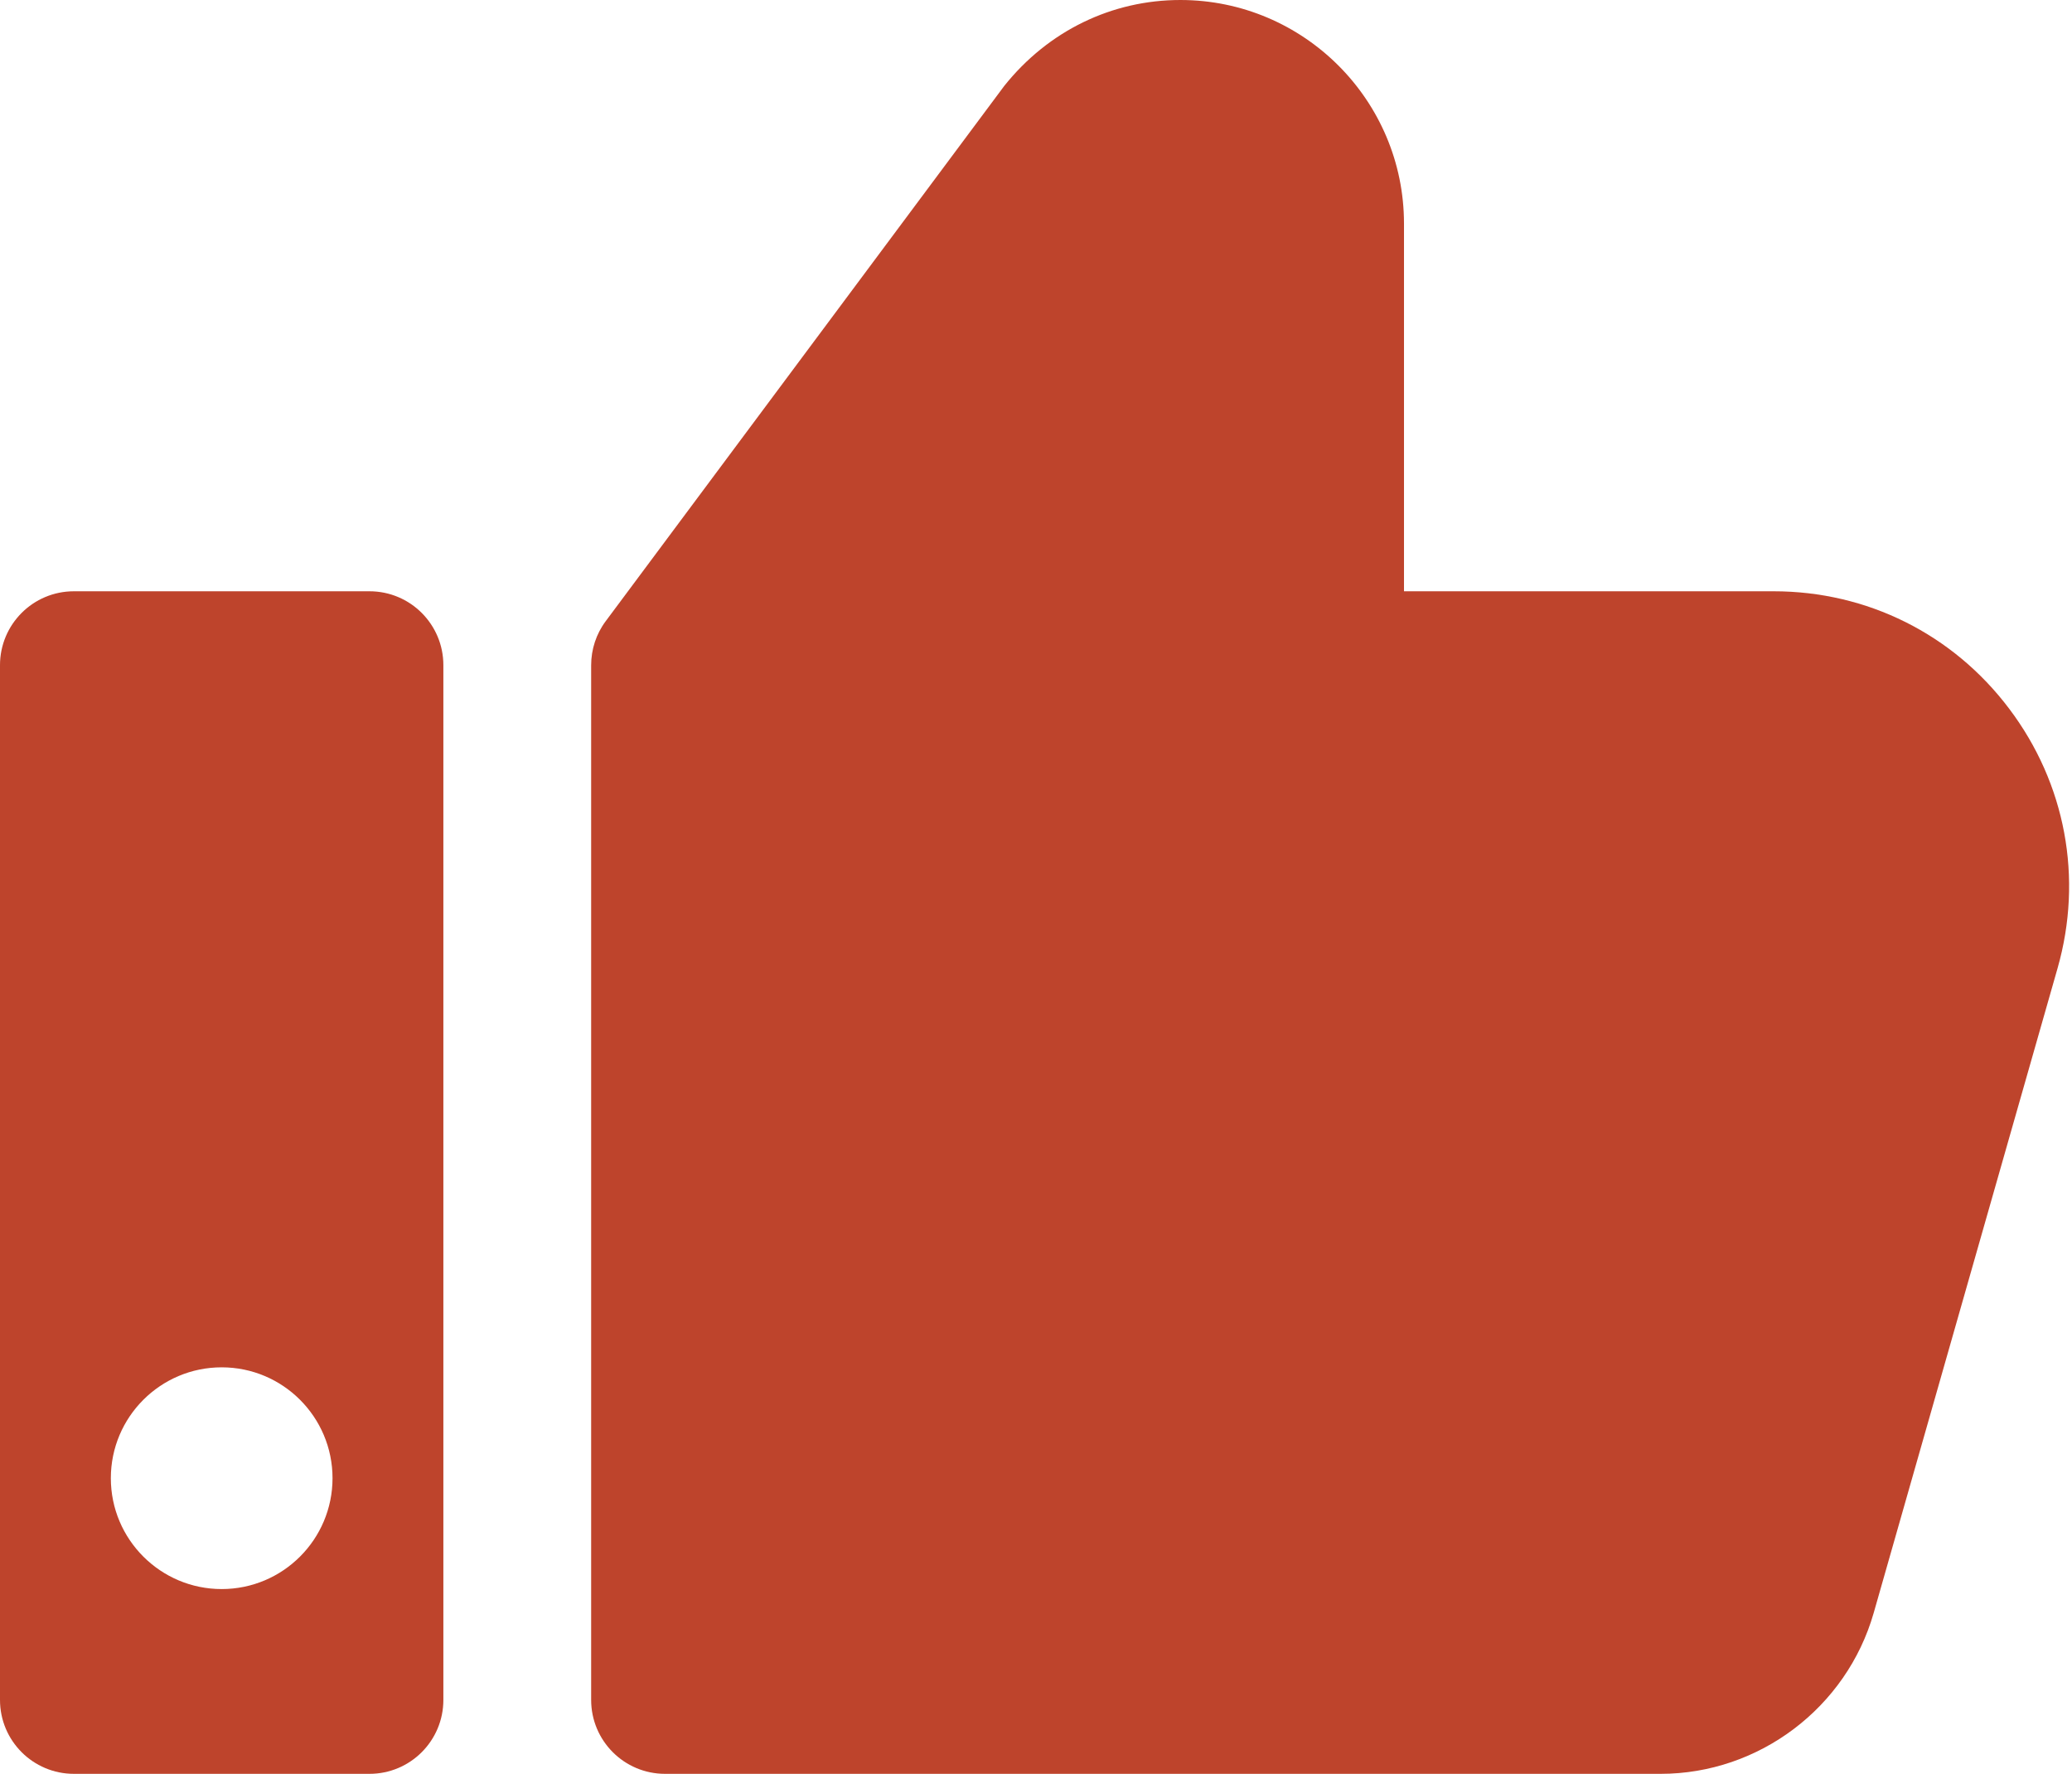
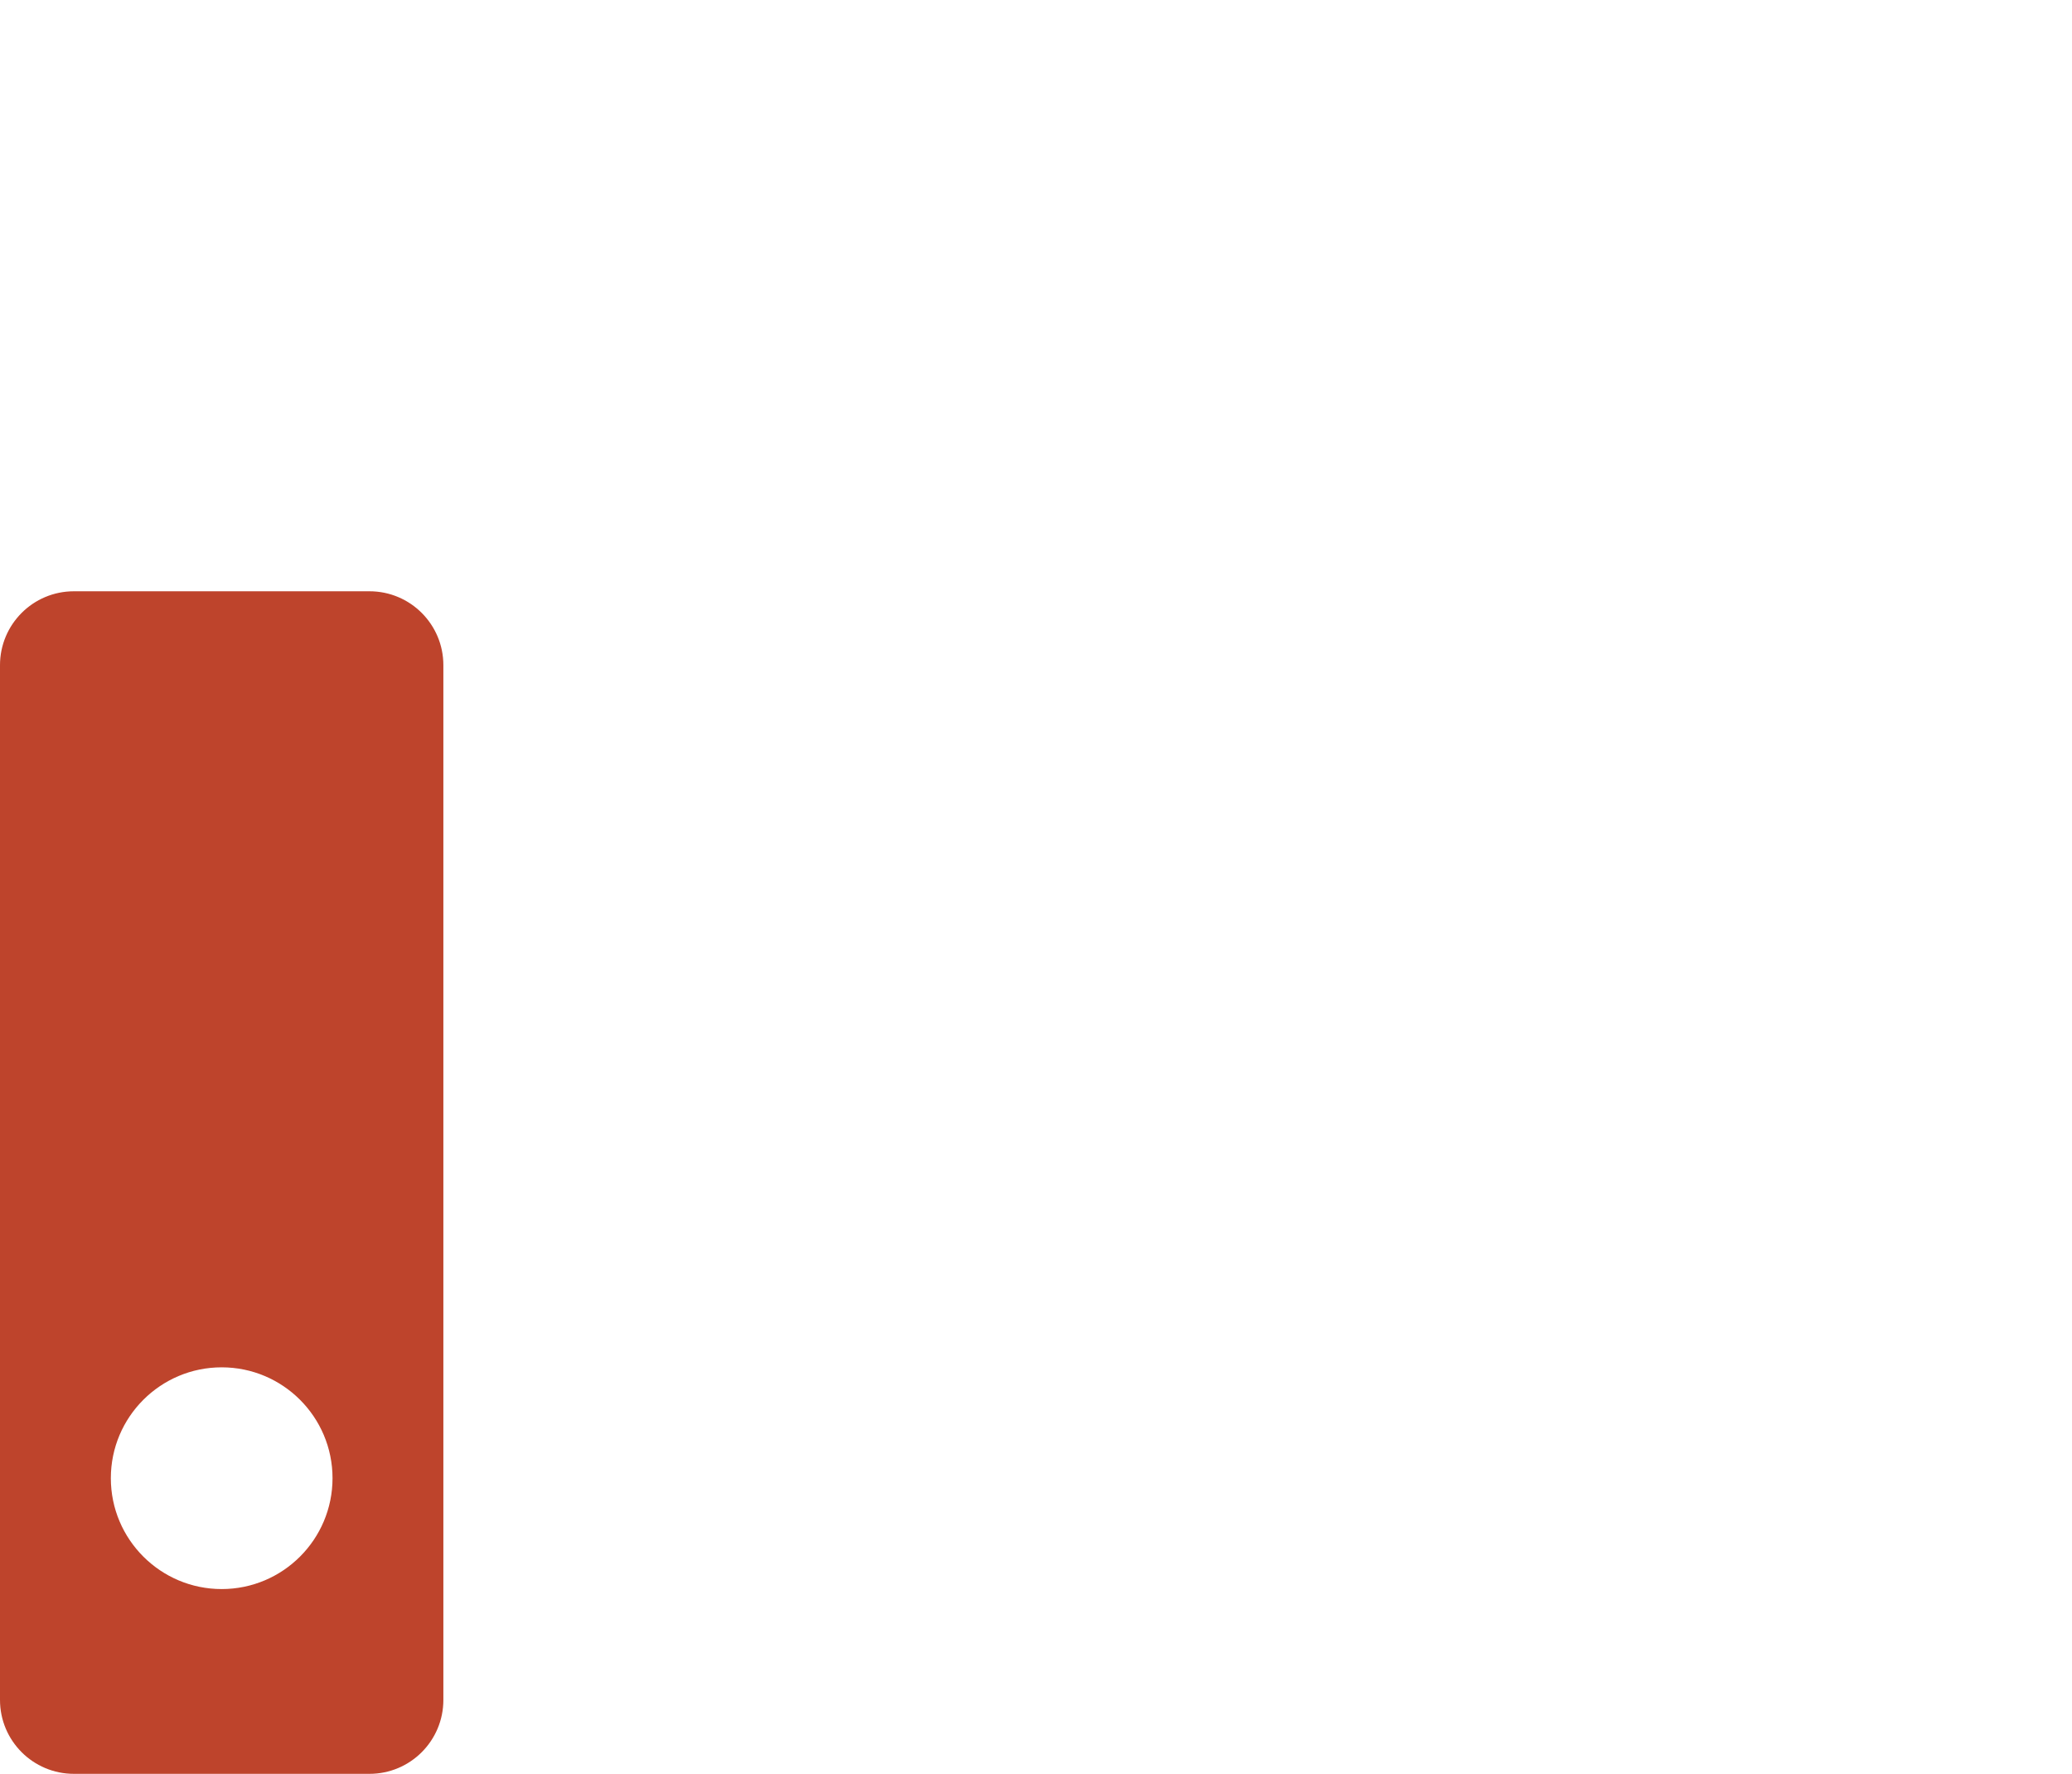
<svg xmlns="http://www.w3.org/2000/svg" width="701" height="600" viewBox="0 0 701 600" fill="none">
-   <path d="M696.125 327.475L633.9 545.6C624.725 577.625 595.1 600 561.825 600H225C211.175 600 200 588.8 200 575V225C200 219.625 201.725 214.375 204.95 210.075L339.75 29.075C354.7 10.35 376.25 0 399.35 0C441.075 0 475 33.925 475 75.65V200H600.05C631.675 200 660.725 214.475 679.75 239.725C698.85 265.025 704.8 297 696.125 327.475Z" fill="#BE442C" />
  <path d="M125 200H25C11.175 200 0 211.2 0 225V575C0 588.8 11.175 600 25 600H125C138.825 600 150 588.8 150 575V225C150 211.2 138.825 200 125 200ZM75 537.5C54.3 537.5 37.5 520.7 37.5 500C37.5 479.3 54.3 462.5 75 462.5C95.7 462.5 112.5 479.3 112.5 500C112.5 520.7 95.7 537.5 75 537.5Z" fill="#BE442C" />
</svg>